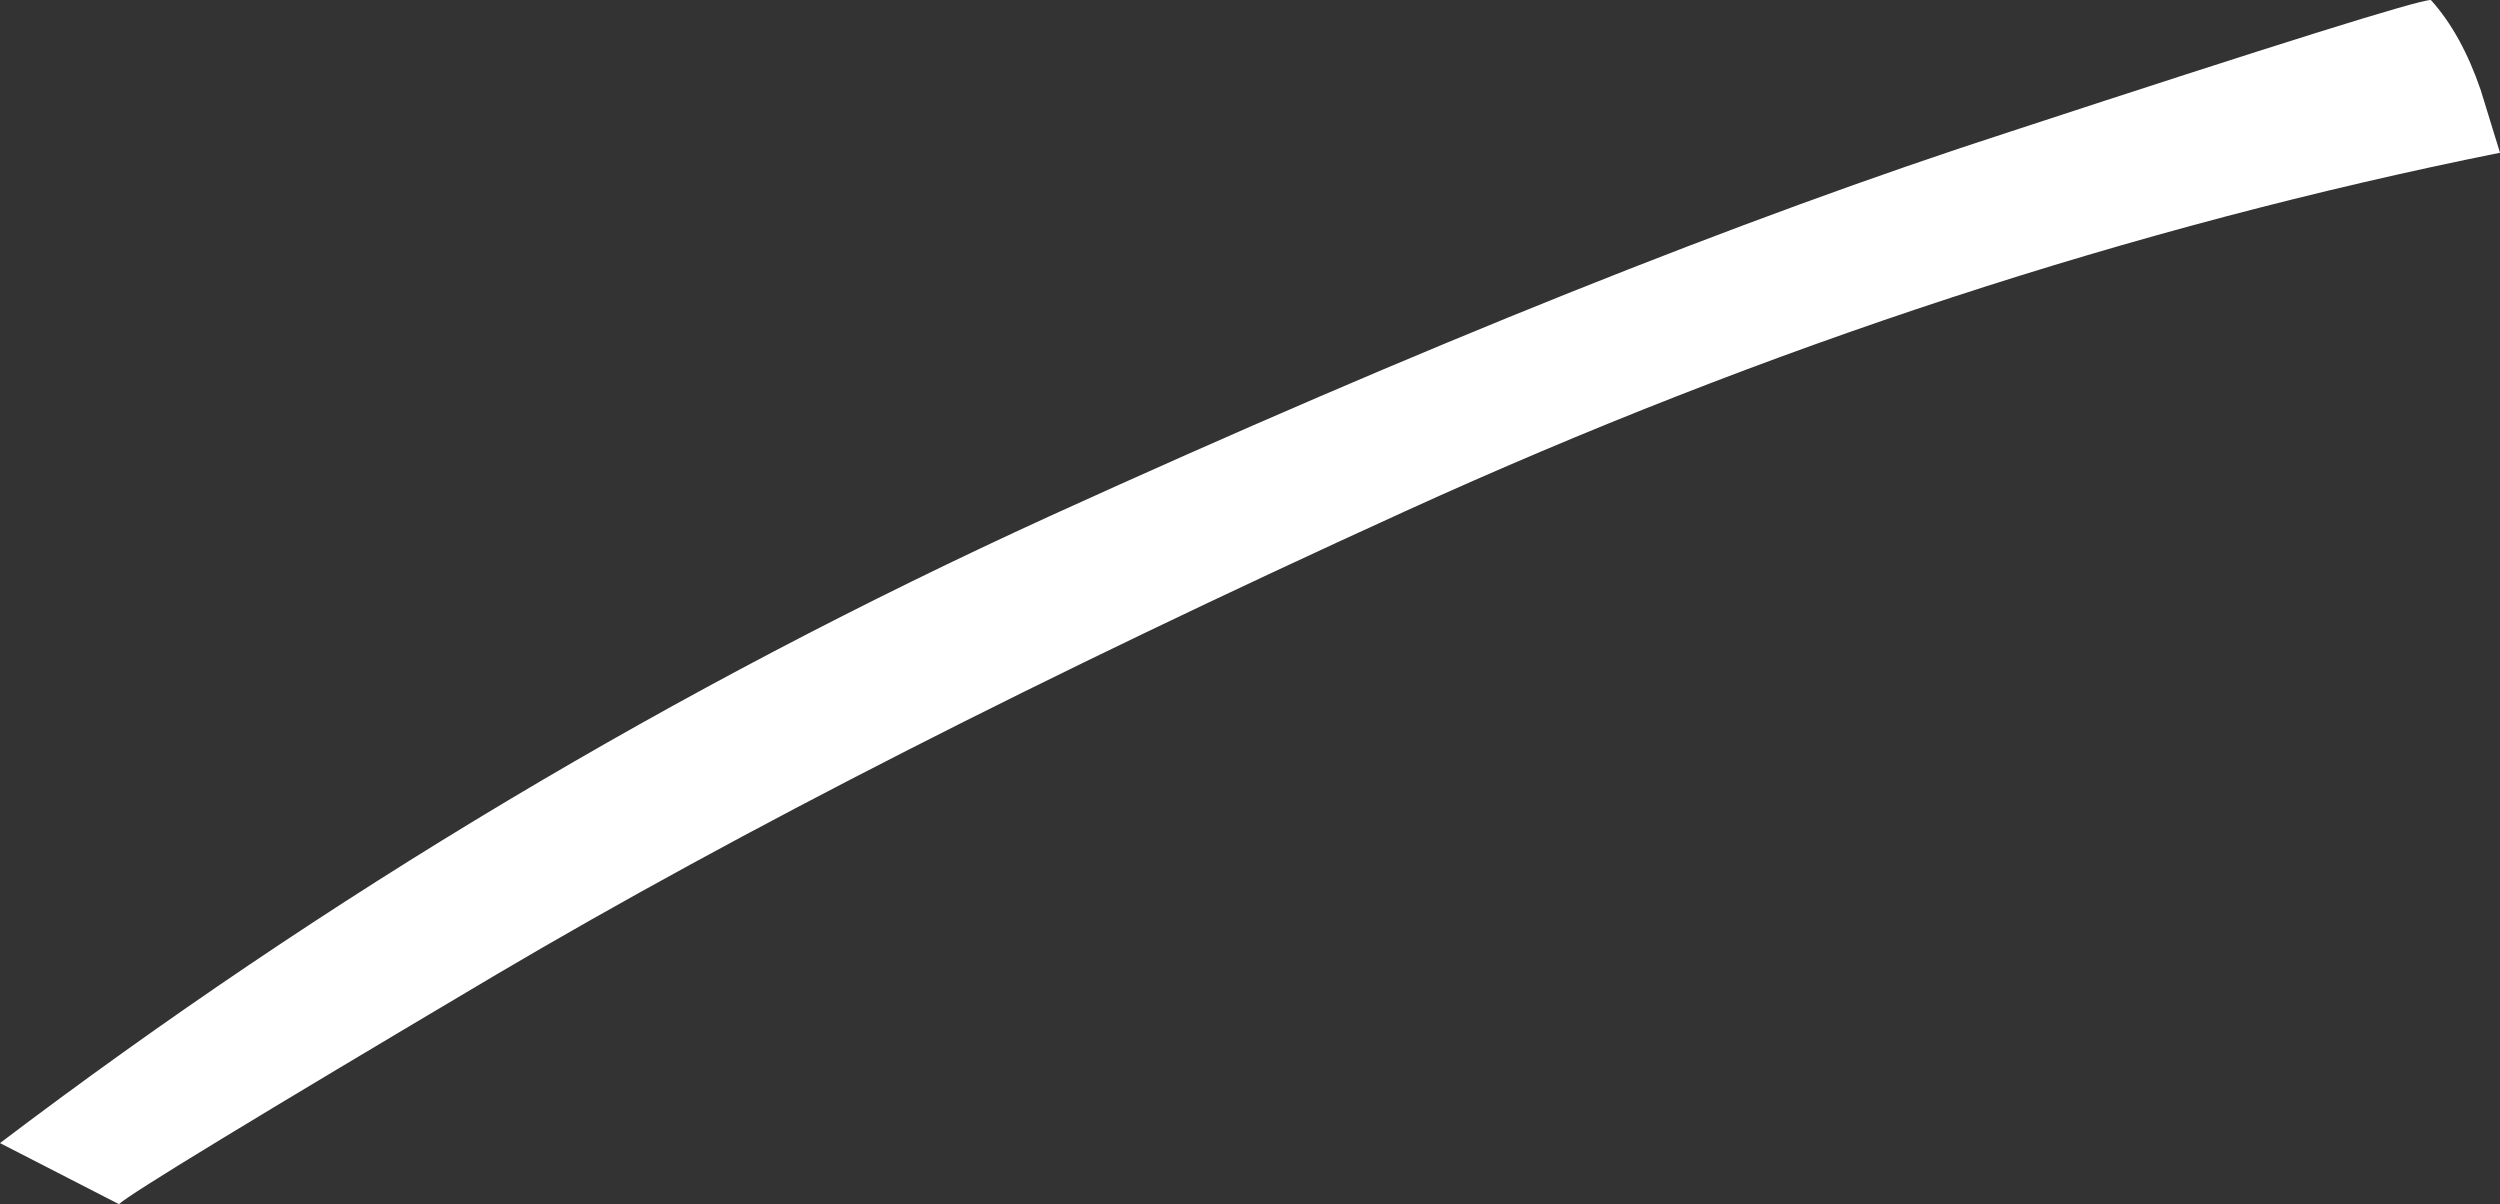
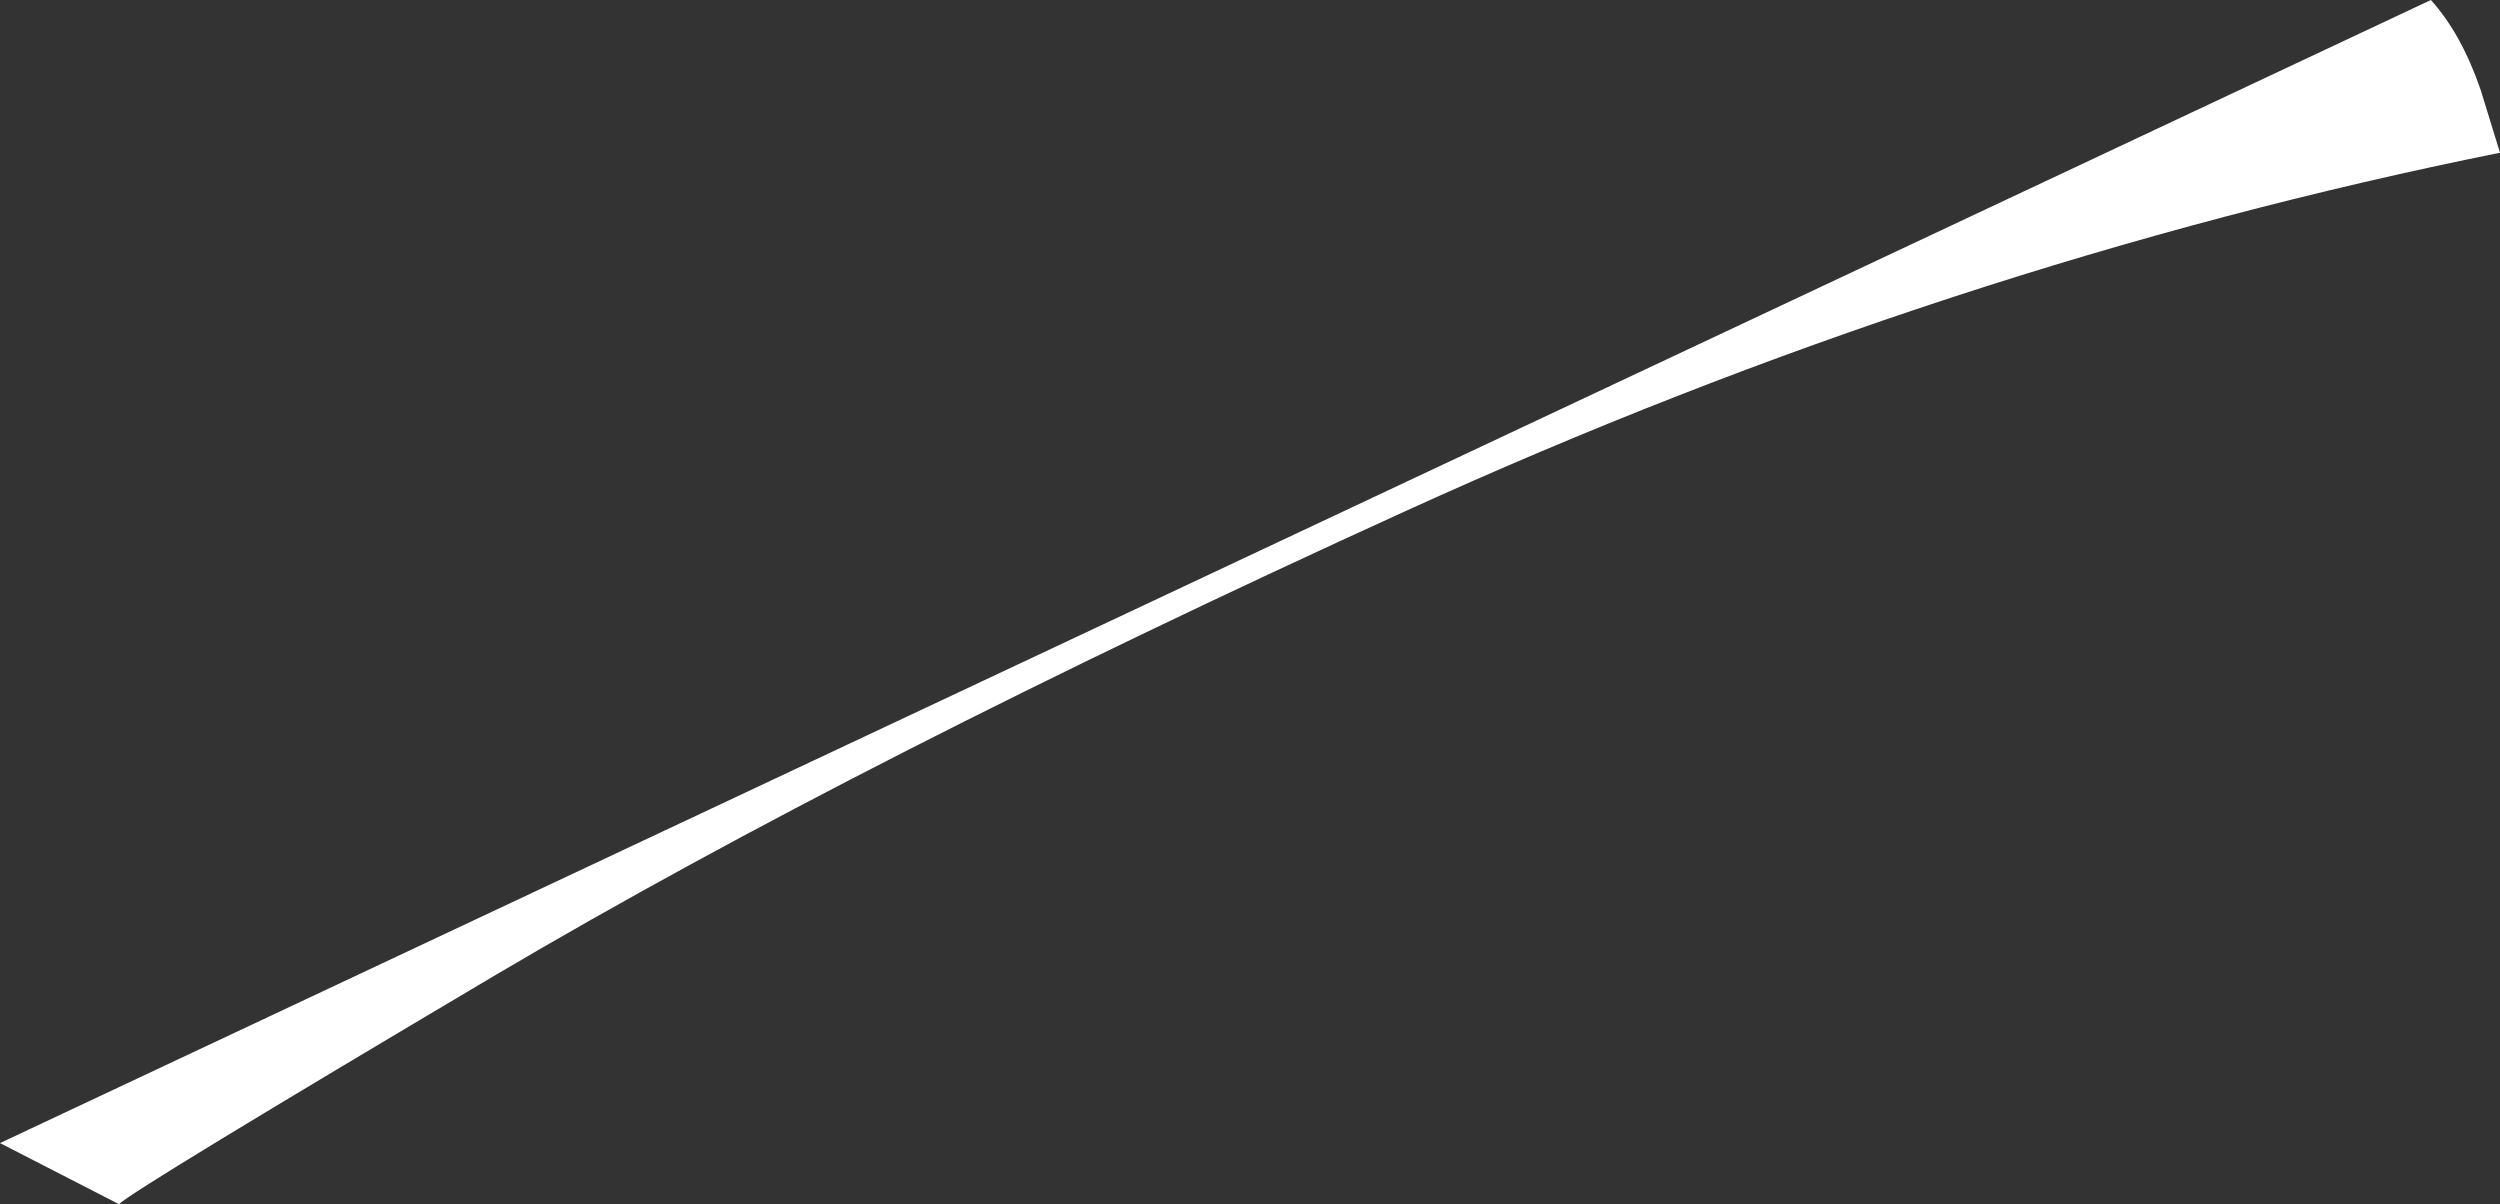
<svg xmlns="http://www.w3.org/2000/svg" height="37.45px" width="77.75px">
  <rect width="100%" height="100%" fill="#333333" stroke="none" />
  <g transform="matrix(1.0, 0.0, 0.0, 1.0, 0.0, 0.0)">
-     <path d="M75.6 0.0 Q76.55 1.05 77.15 2.8 L77.75 4.75 Q60.6 8.2 43.7 15.9 26.8 23.6 15.45 30.3 4.15 37.0 3.7 37.45 L0.0 35.55 Q15.25 24.0 32.65 16.05 50.0 8.15 62.5 4.1 75.0 0.0 75.6 0.0" fill="#ffffff" fill-rule="evenodd" stroke="none" />
+     <path d="M75.6 0.0 Q76.55 1.05 77.15 2.8 L77.75 4.75 Q60.6 8.2 43.7 15.9 26.8 23.6 15.45 30.3 4.15 37.0 3.7 37.45 L0.0 35.55 " fill="#ffffff" fill-rule="evenodd" stroke="none" />
  </g>
</svg>